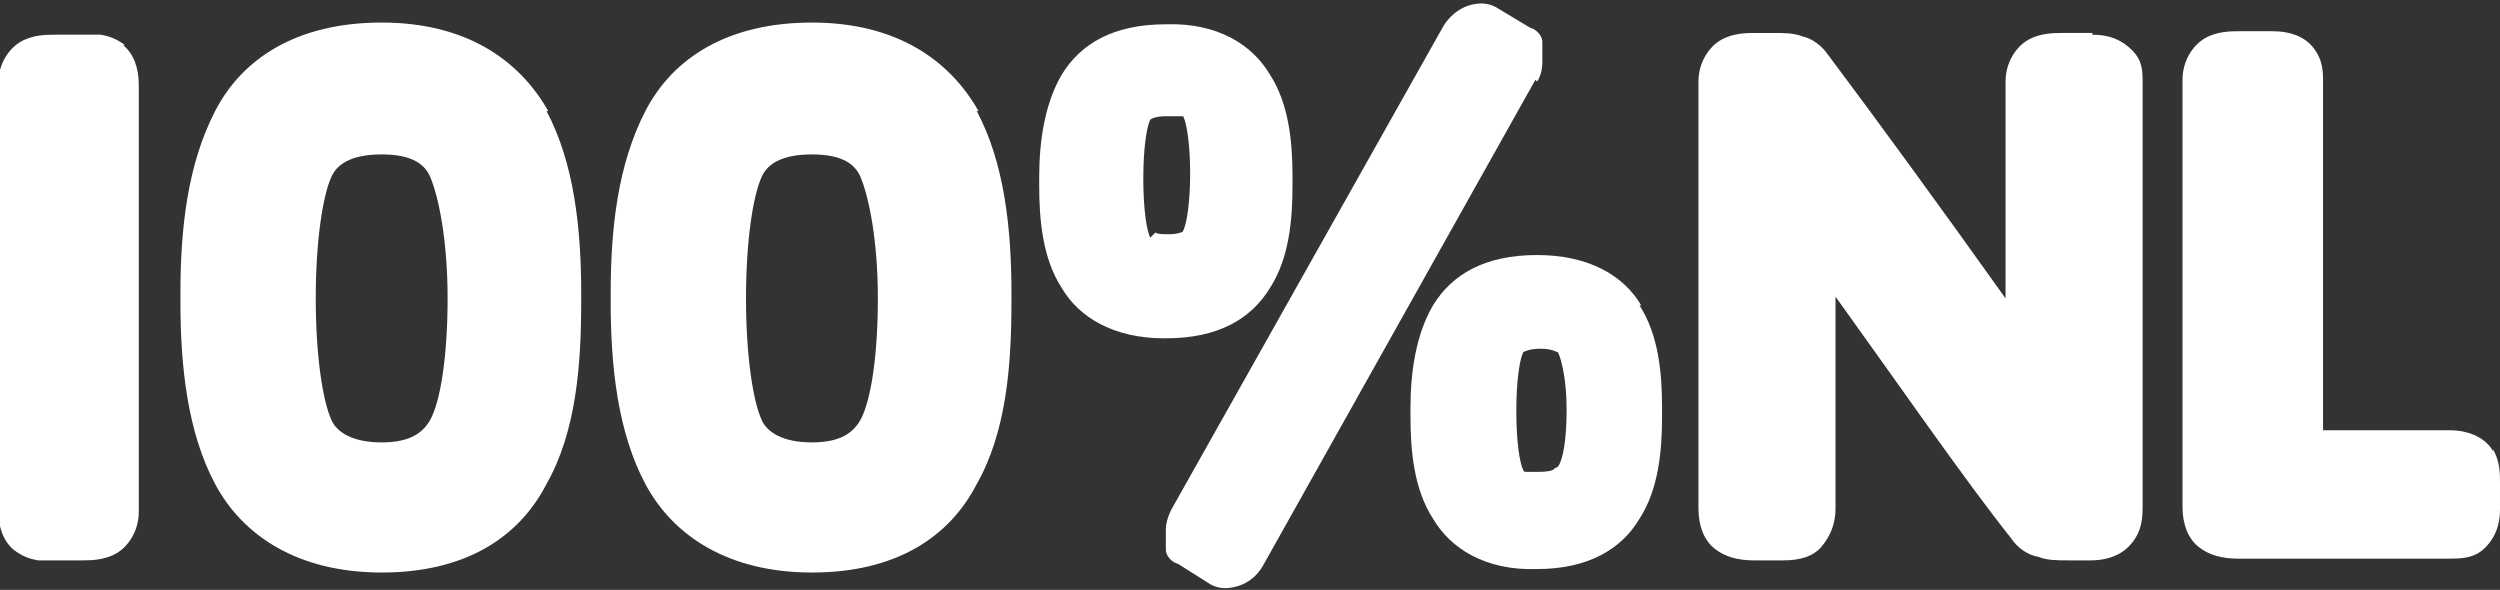
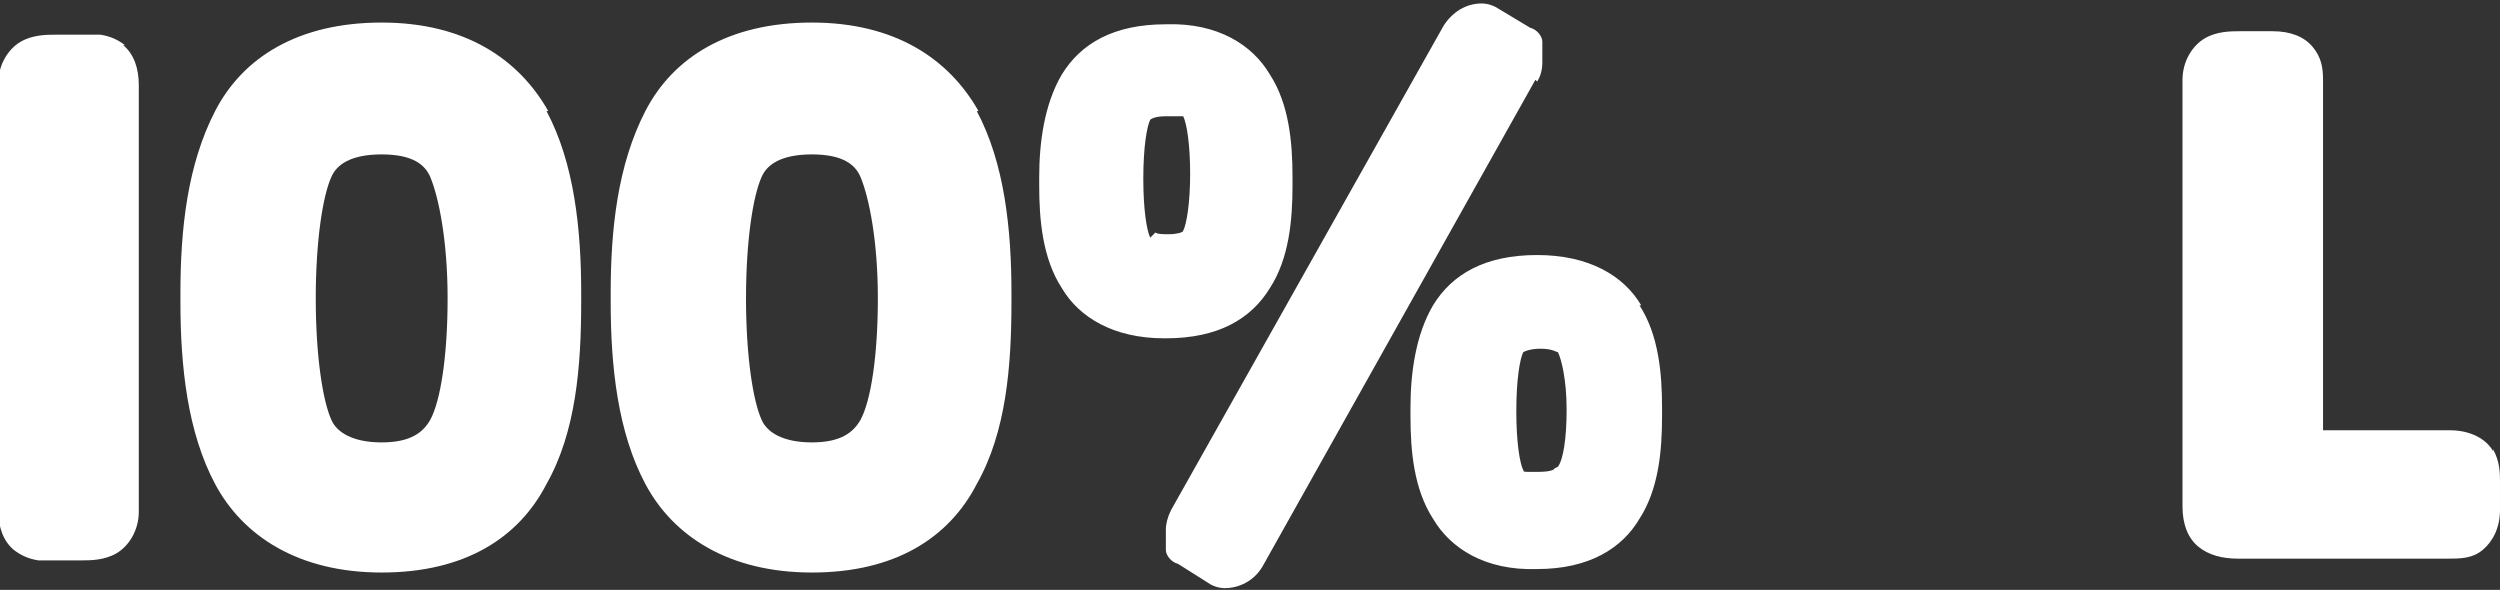
<svg xmlns="http://www.w3.org/2000/svg" id="Capa_1" viewBox="0 0 144.1 34">
  <rect x="0" y="0" width="144.1" height="34" fill="#333333" stroke="none" />
  <defs>
    <style>      .st0 {        fill: #fff;      }    </style>
  </defs>
  <g id="Layer_1">
    <g>
      <path class="st0" d="M7.2,2.6c-.4-.3-.8-.5-1.4-.6h-2.6c-.5,0-1.3,0-2,.4C.5,2.8-.1,3.7-.1,4.8v24.6c0,1,.3,1.8.9,2.3.4.3.8.5,1.4.6h2.5c.5,0,1.3,0,2-.4s1.3-1.3,1.3-2.4V4.9c0-1-.3-1.8-.9-2.3" />
      <path class="st0" d="M143.7,26c-.4-.7-1.3-1.2-2.5-1.2h-7.3V4.6c0-.7-.1-1.3-.6-1.9s-1.3-.9-2.3-.9h-1.9c-.5,0-1.3,0-2,.4-.7.4-1.3,1.3-1.3,2.4v24.6c0,1,.3,1.8.9,2.3s1.4.7,2.3.7h12.1c.7,0,1.4,0,2-.5.6-.5,1-1.3,1-2.3v-1.6c0-.5,0-1.2-.4-1.9" />
-       <path class="st0" d="M120.6,1.9h-1.7c-.5,0-1.3,0-2,.4-.7.4-1.3,1.3-1.3,2.4v12.5c-3.7-5.2-7.5-10.4-10.2-14-.4-.6-1-1-1.5-1.1-.5-.2-1.1-.2-1.6-.2h-1.1c-.5,0-1.3,0-2,.4s-1.3,1.3-1.3,2.4v24.6c0,1,.3,1.8.9,2.3.6.5,1.4.7,2.3.7h1.7c.9,0,1.7-.2,2.2-.8s.8-1.3.8-2.2v-12.2c3.6,5,7.4,10.5,10.1,13.9.4.6,1,1,1.6,1.1.5.2,1.1.2,1.7.2h1.3c.8,0,1.6-.2,2.2-.8s.8-1.3.8-2.2V4.8c0-.7,0-1.3-.6-1.9s-1.3-.9-2.3-.9" />
      <path class="st0" d="M94.6,17.6c-1-1.7-3-2.9-6-2.9s-4.9,1.1-6,2.9c-1,1.7-1.3,3.9-1.3,5.9v.5c0,2,.2,4.2,1.3,5.9,1,1.7,3,3,6,2.9h0c3,0,4.9-1.2,5.9-2.9,1.1-1.7,1.3-3.9,1.3-5.9v-.5c0-2-.2-4.2-1.3-5.9M89.6,27s0,.2-1,.2-.7,0-.8-.1h0c-.2-.4-.4-1.6-.4-3.4s.2-3,.4-3.4h0s.3-.2,1-.2.9.2,1,.2c.2.4.5,1.6.5,3.3s-.2,2.9-.5,3.3M31.6,6.4c-1.7-3-4.8-5.1-9.6-5.1s-8,2-9.6,5.1-2,6.8-2,10.5v.5c0,3.7.4,7.5,2,10.5s4.8,5.1,9.6,5.1h0c4.8,0,7.9-2,9.5-5.1,1.7-3,2-6.8,2-10.5v-.5c0-3.7-.4-7.5-2-10.5M24.8,24.2c-.4.7-1.1,1.3-2.8,1.3s-2.6-.6-2.9-1.3c-.5-1.1-.9-3.7-.9-7s.4-5.9.9-7c.3-.7,1.1-1.3,2.9-1.3s2.5.6,2.8,1.3c.5,1.2,1,3.7,1,7s-.4,5.9-1,7M56.4,6.4c-1.7-3-4.8-5.1-9.6-5.1s-8,2-9.6,5.1-2,6.8-2,10.5v.5c0,3.7.4,7.5,2,10.5s4.8,5.1,9.6,5.1h0c4.8,0,7.9-2,9.5-5.1,1.7-3,2-6.8,2-10.5v-.5c0-3.7-.4-7.5-2-10.5M49.6,24.2c-.4.7-1.1,1.3-2.8,1.3s-2.6-.6-2.9-1.3c-.5-1.1-.9-3.7-.9-7s.4-5.9.9-7c.3-.7,1.1-1.3,2.9-1.3s2.5.6,2.8,1.3c.5,1.2,1,3.7,1,7s-.4,5.9-1,7M88.6,4.7c.2-.3.3-.7.3-1.1v-.4c0-.2,0-.5,0-.8s-.3-.7-.7-.8l-2-1.2h0c-.4-.2-.7-.2-.8-.2-.9,0-1.7.5-2.2,1.3l-15.7,27.9c-.2.4-.3.8-.3,1.1v.4c0,.2,0,.5,0,.8s.3.7.7.8l1.9,1.2h0c.4.2.7.2.8.2.8,0,1.7-.4,2.2-1.3l15.7-28h0ZM67.2,19.5c3,0,4.9-1.1,6-2.9,1.1-1.7,1.3-3.9,1.3-5.9v-.5c0-2-.2-4.2-1.3-5.9-1-1.7-3-3-6-2.9-3,0-4.9,1.1-6,2.9-1,1.7-1.3,3.9-1.3,5.9v.5c0,2,.2,4.2,1.3,5.9,1,1.7,3,2.9,5.9,2.9h0ZM66.3,13.7h0c-.2-.4-.4-1.6-.4-3.4s.2-3,.4-3.4h0s.2-.2.9-.2.7,0,.8,0c0,0,0,0,.2,0,.2.4.4,1.6.4,3.3s-.2,2.9-.4,3.3h0c0,.1-.4.2-.8.2s-.7,0-.8-.1h0" />
    </g>
  </g>
</svg>